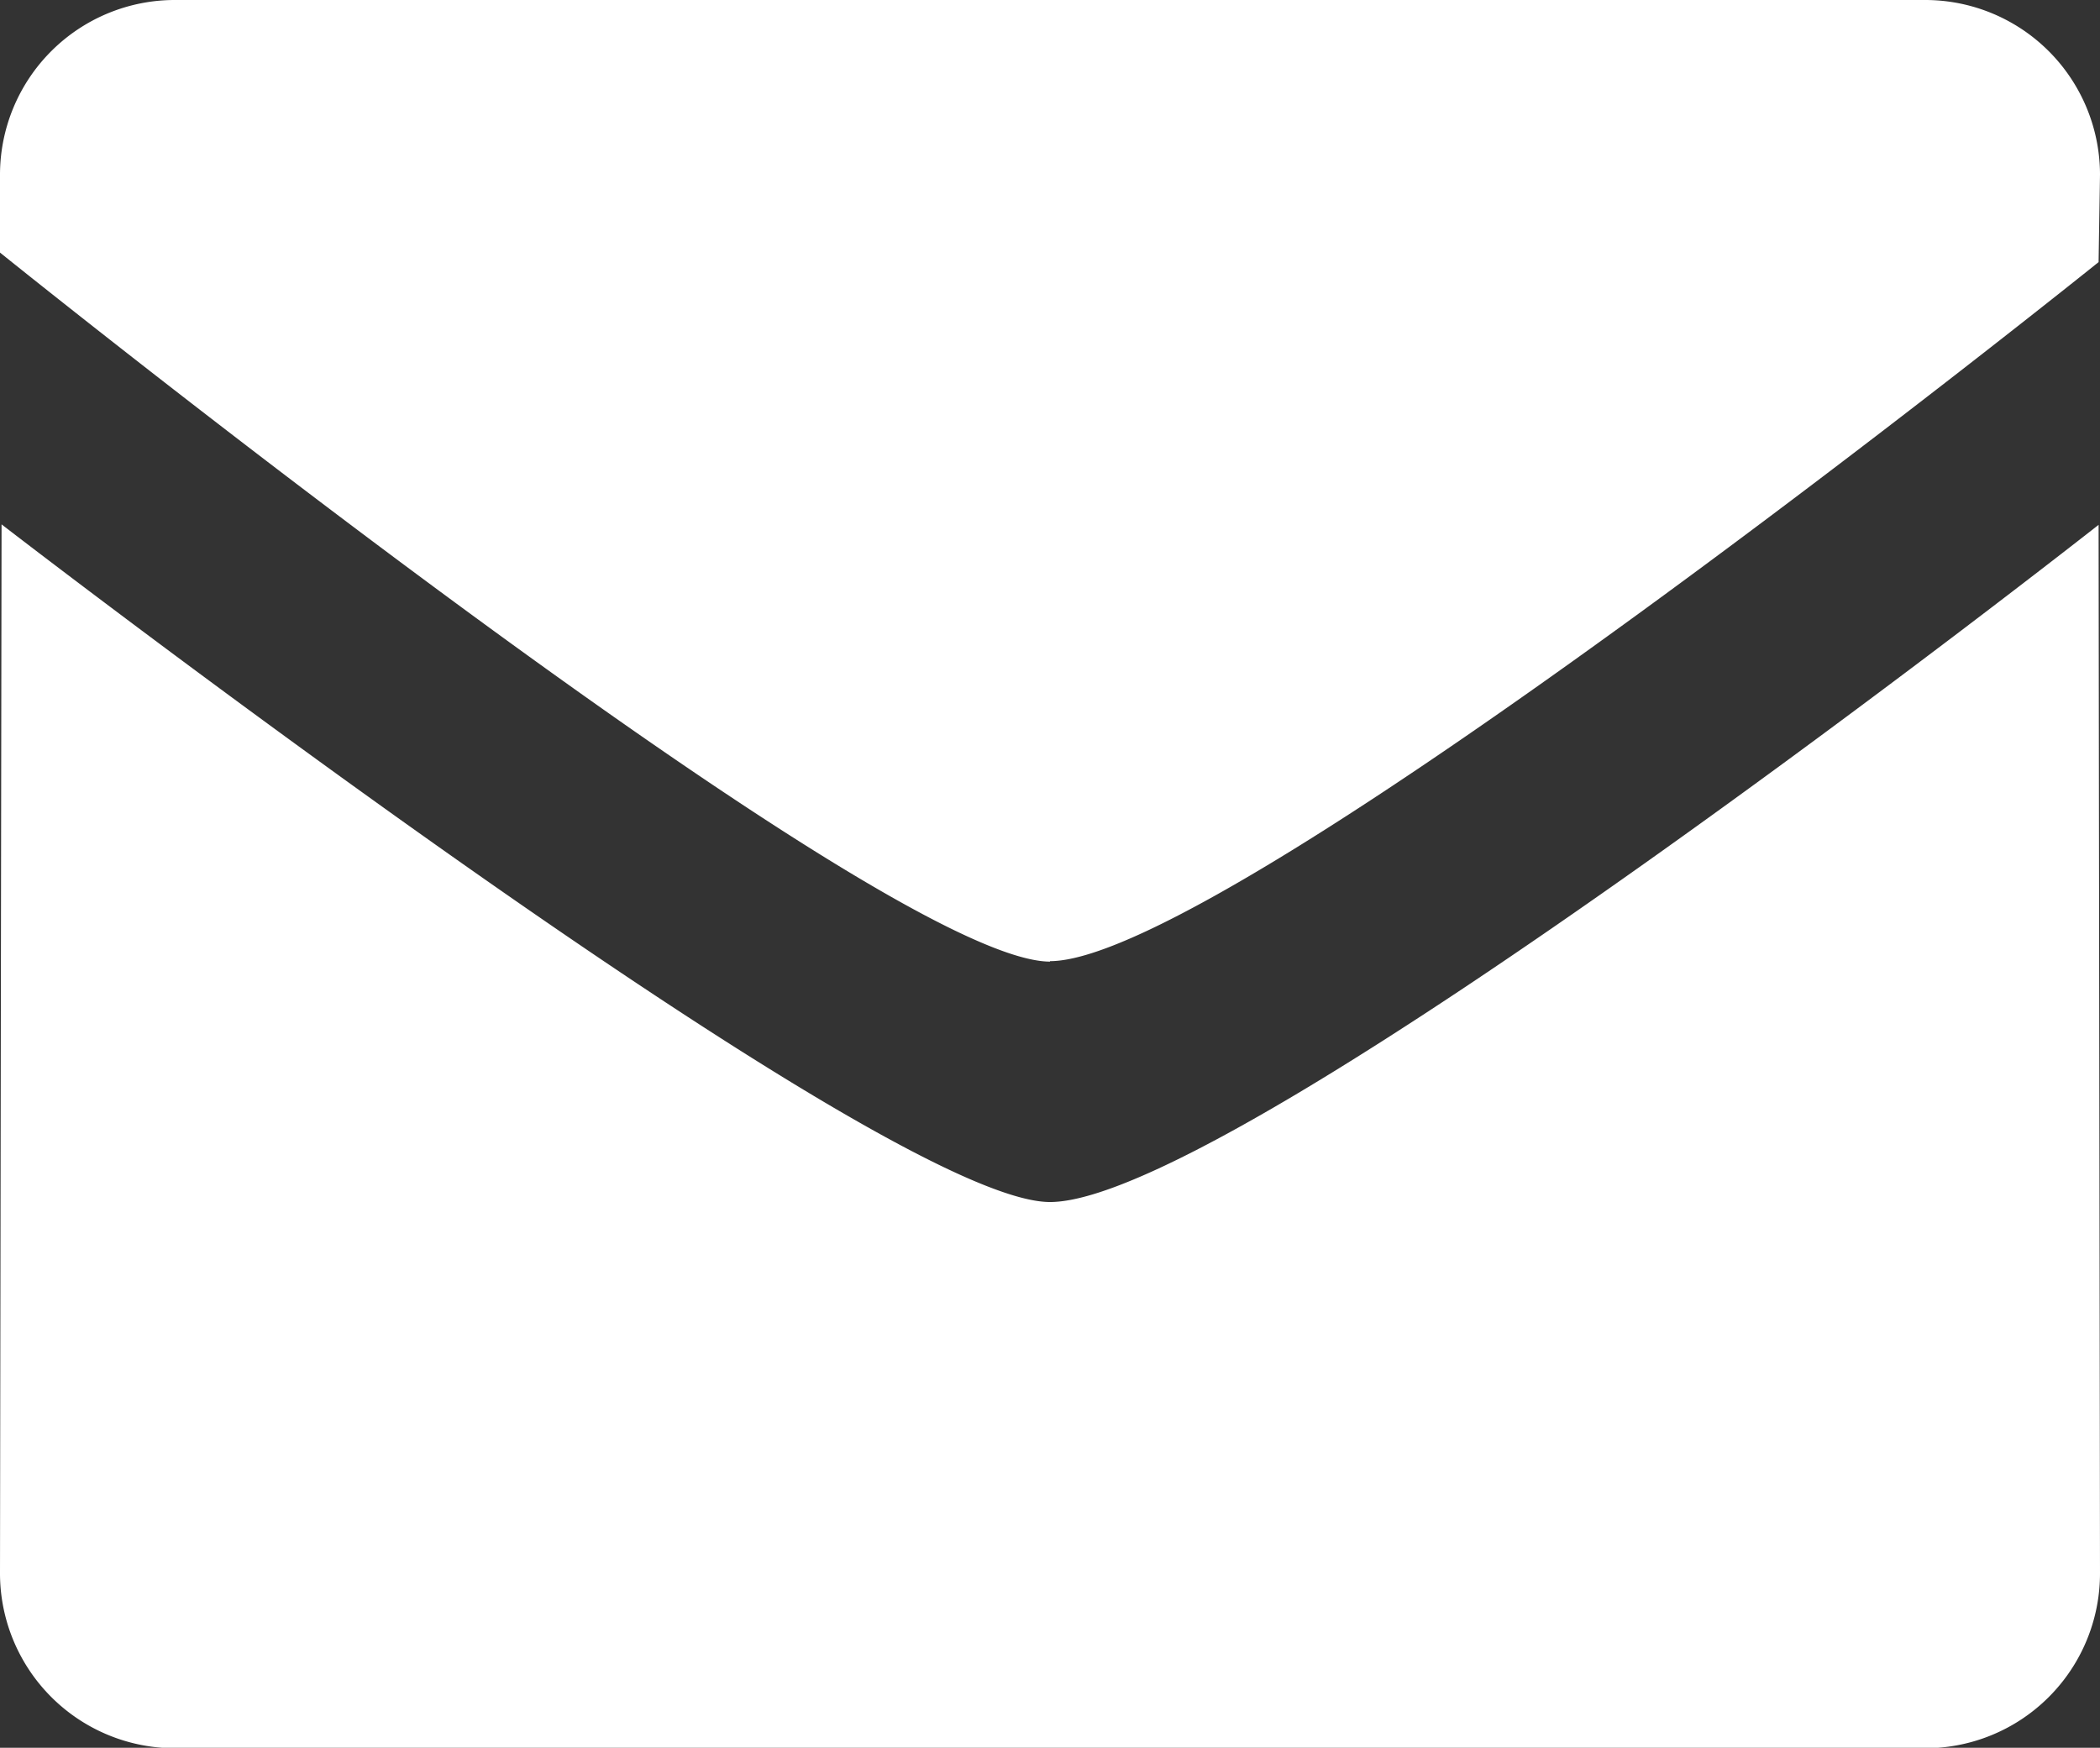
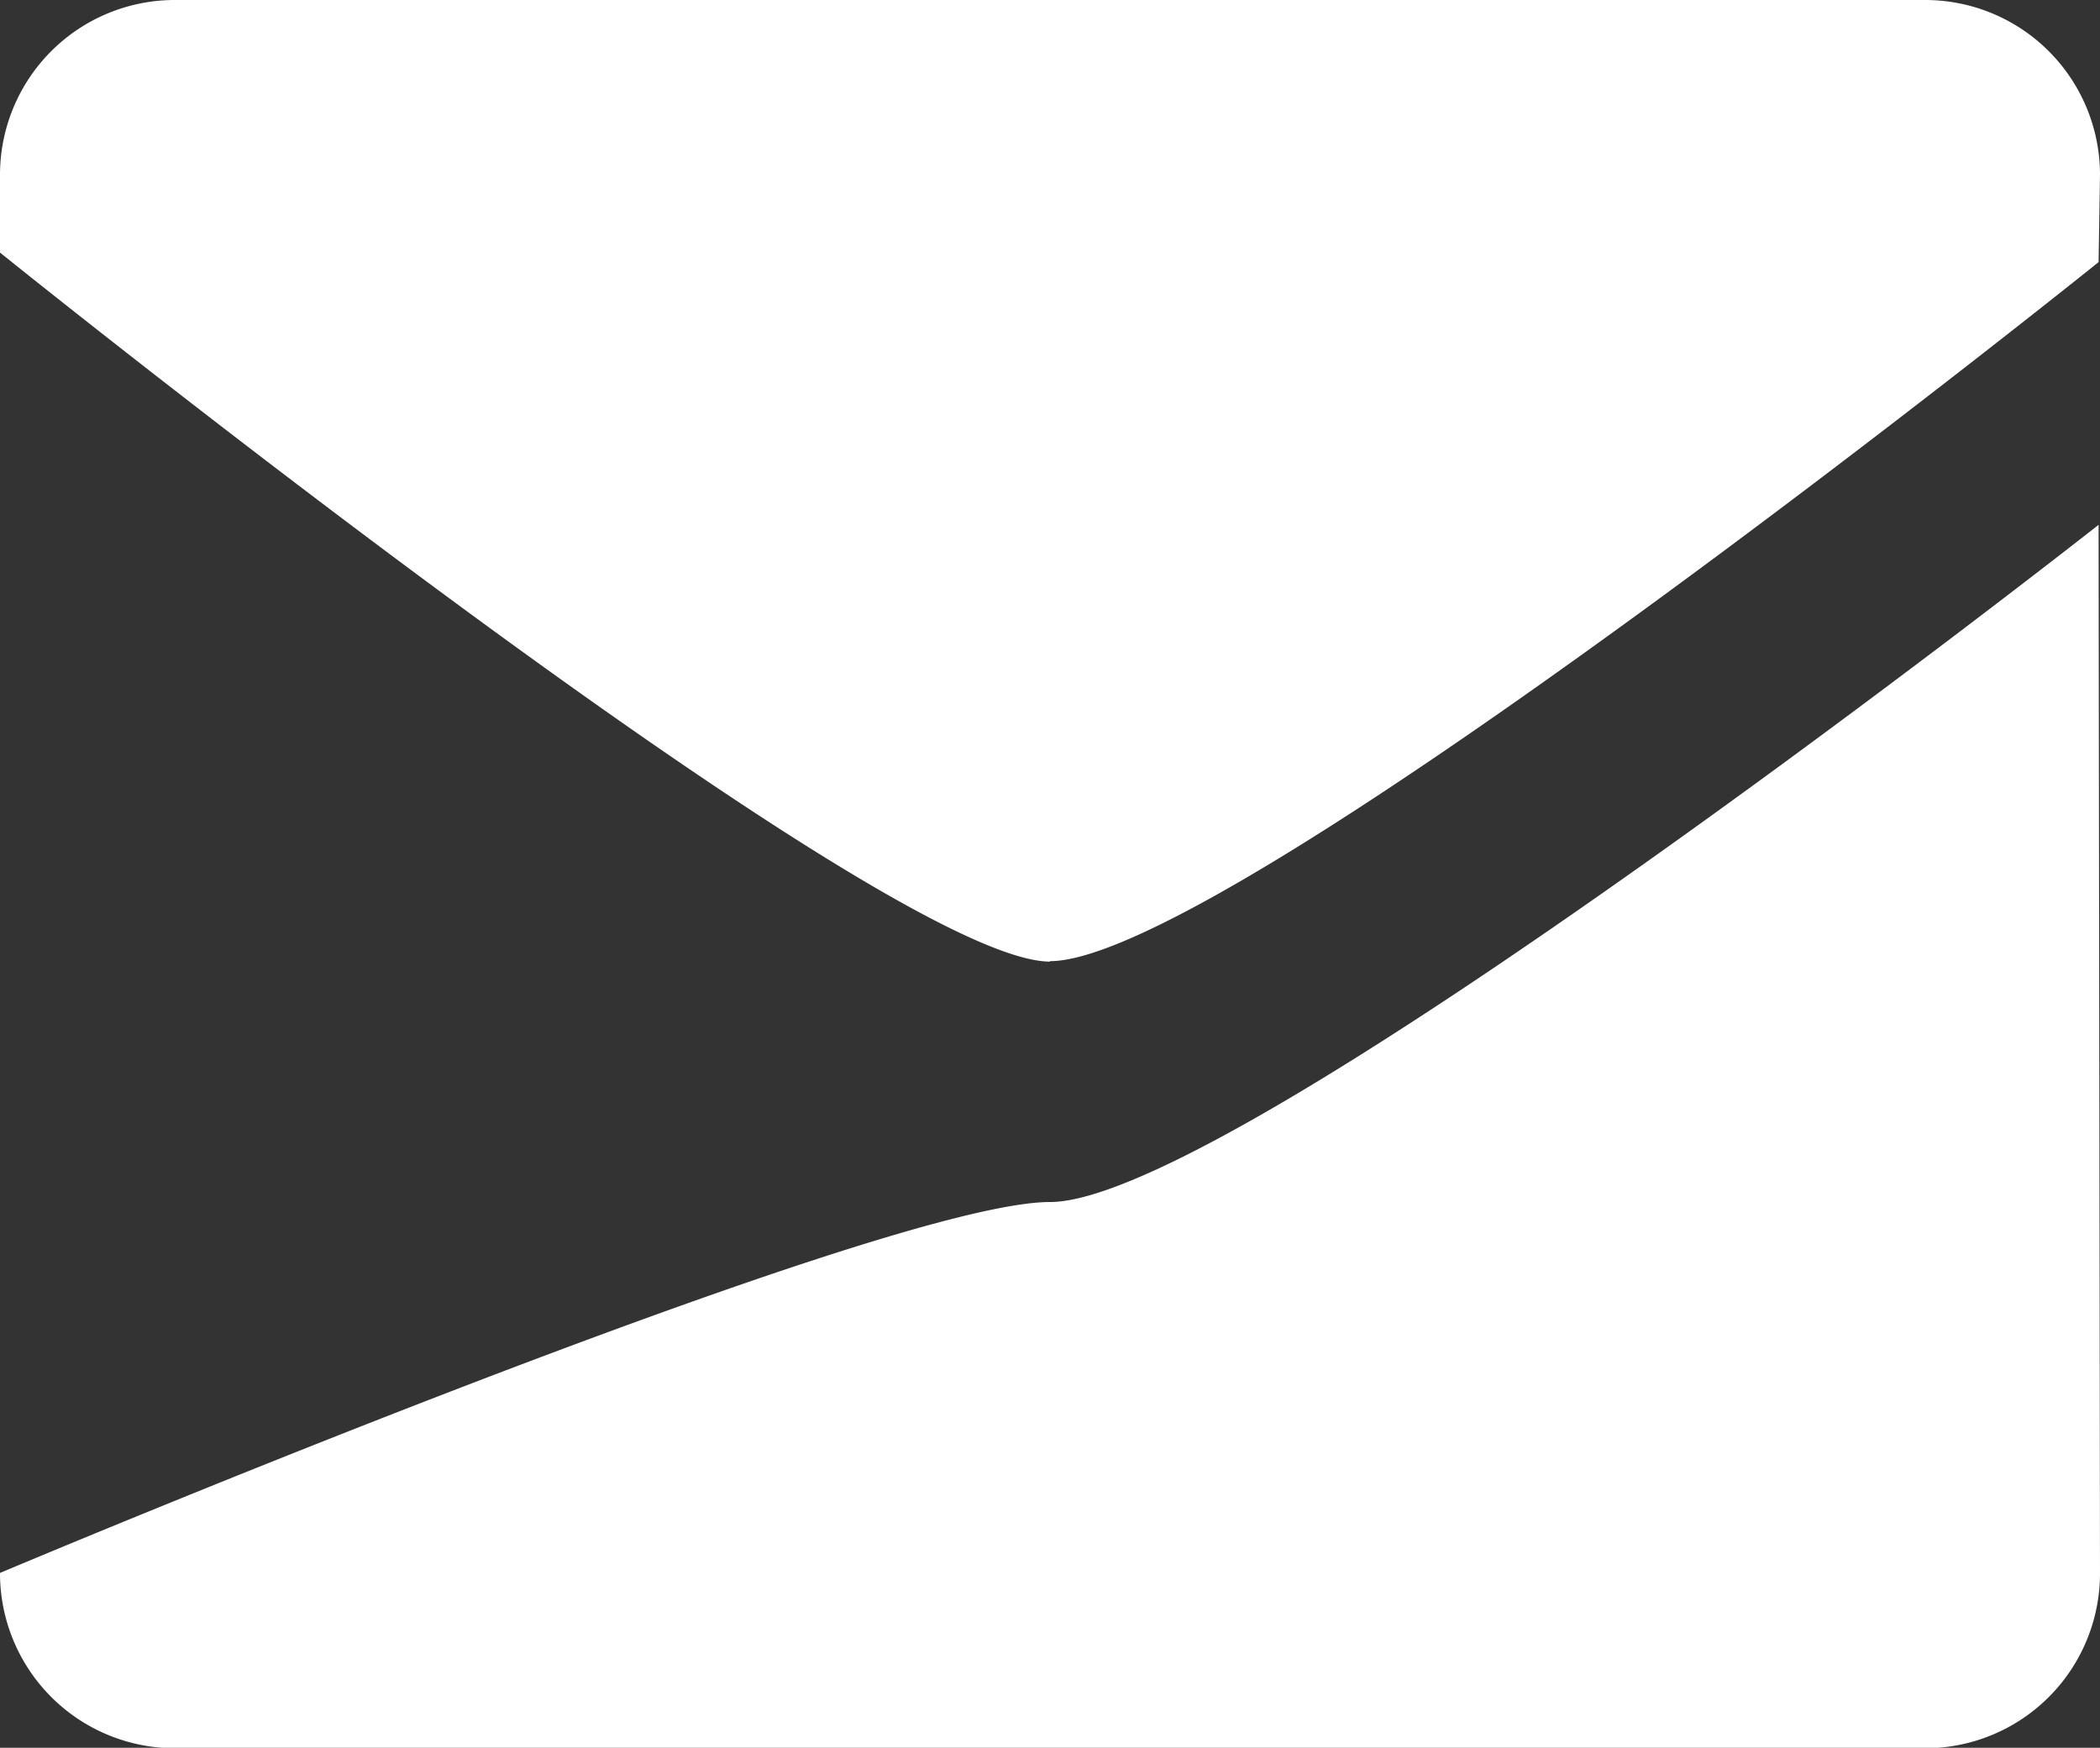
<svg xmlns="http://www.w3.org/2000/svg" width="13.452" height="11.196" viewBox="0 0 13.452 11.196">
  <rect x="0" y="0" width="13.452" height="11.196" fill="#333333" stroke="none" />
-   <path id="mail" d="M6.726,7.7c1.2,0,6.717-4.338,6.717-4.338l.009,6.717a1.12,1.12,0,0,1-1.121,1.12H1.121A1.121,1.121,0,0,1,0,10.076L.01,3.359S5.633,7.7,6.726,7.7m0-1.54C5.633,6.157,0,1.618,0,1.618v-.5A1.12,1.12,0,0,1,1.121,0h11.21a1.12,1.12,0,0,1,1.121,1.119l-.009.56S7.872,6.157,6.726,6.157" fill="#fff" fill-rule="evenodd" />
+   <path id="mail" d="M6.726,7.7c1.2,0,6.717-4.338,6.717-4.338l.009,6.717a1.12,1.12,0,0,1-1.121,1.12H1.121A1.121,1.121,0,0,1,0,10.076S5.633,7.7,6.726,7.7m0-1.54C5.633,6.157,0,1.618,0,1.618v-.5A1.12,1.12,0,0,1,1.121,0h11.21a1.12,1.12,0,0,1,1.121,1.119l-.009.56S7.872,6.157,6.726,6.157" fill="#fff" fill-rule="evenodd" />
</svg>